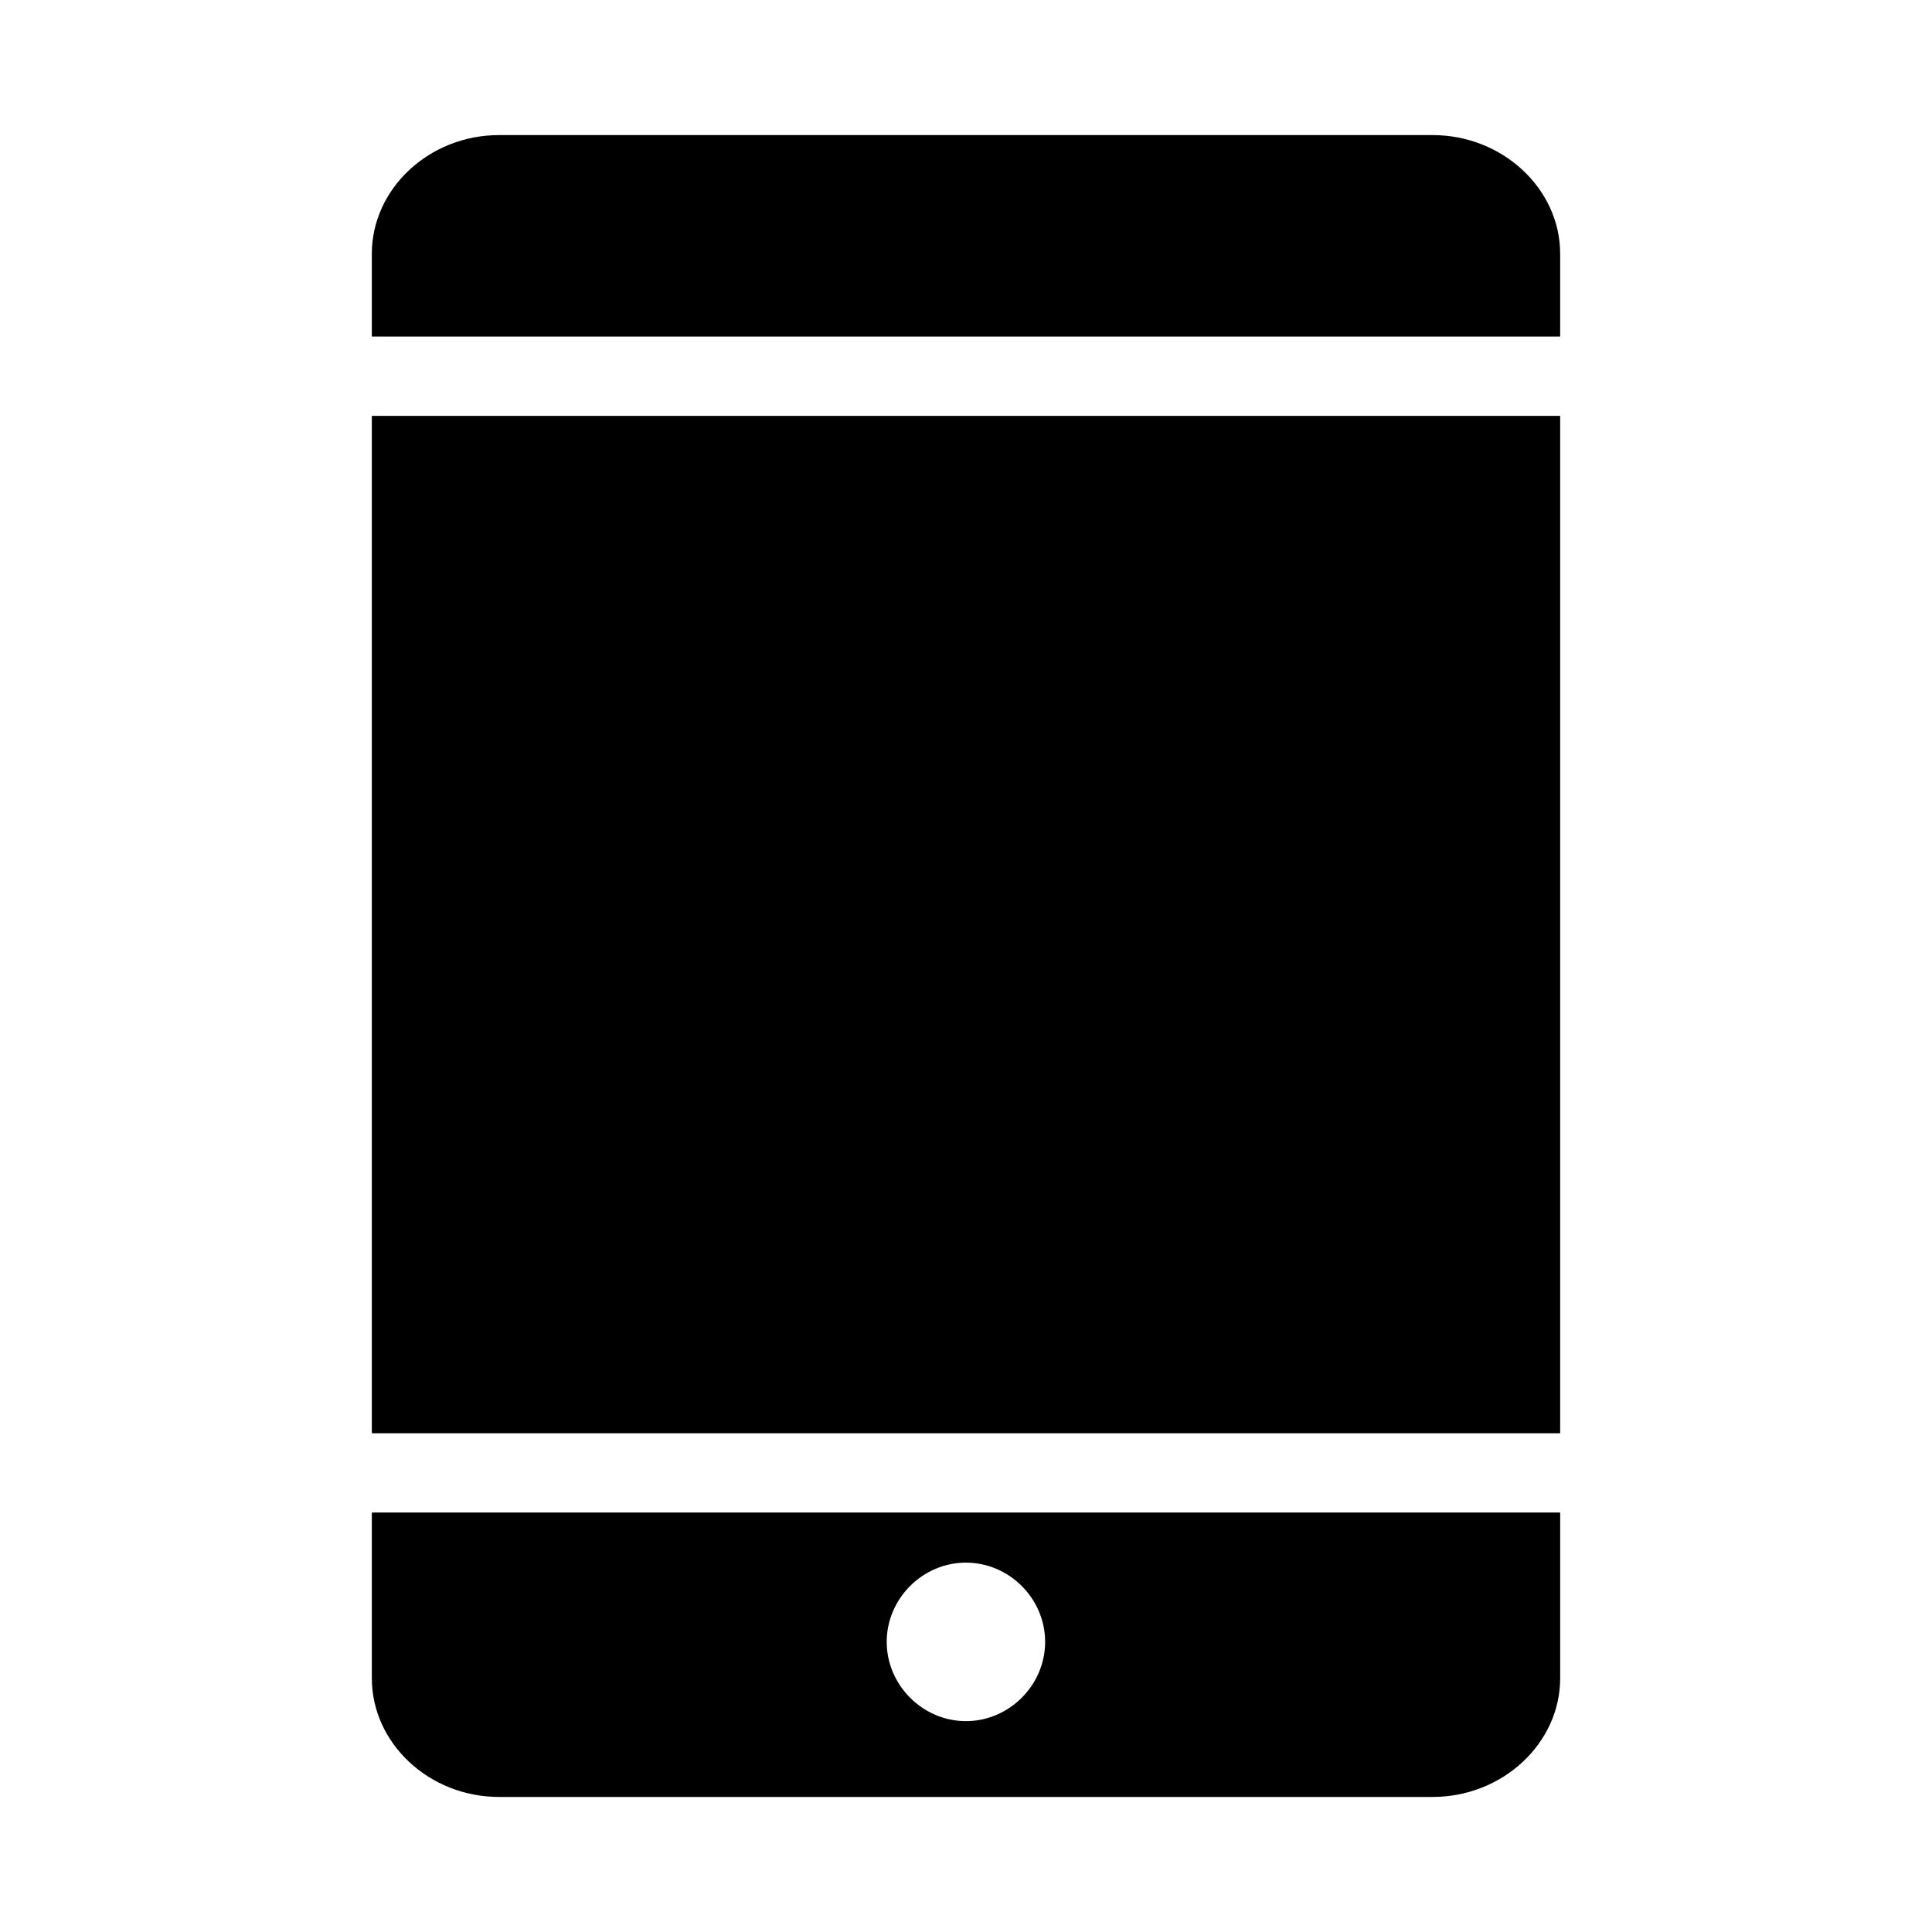
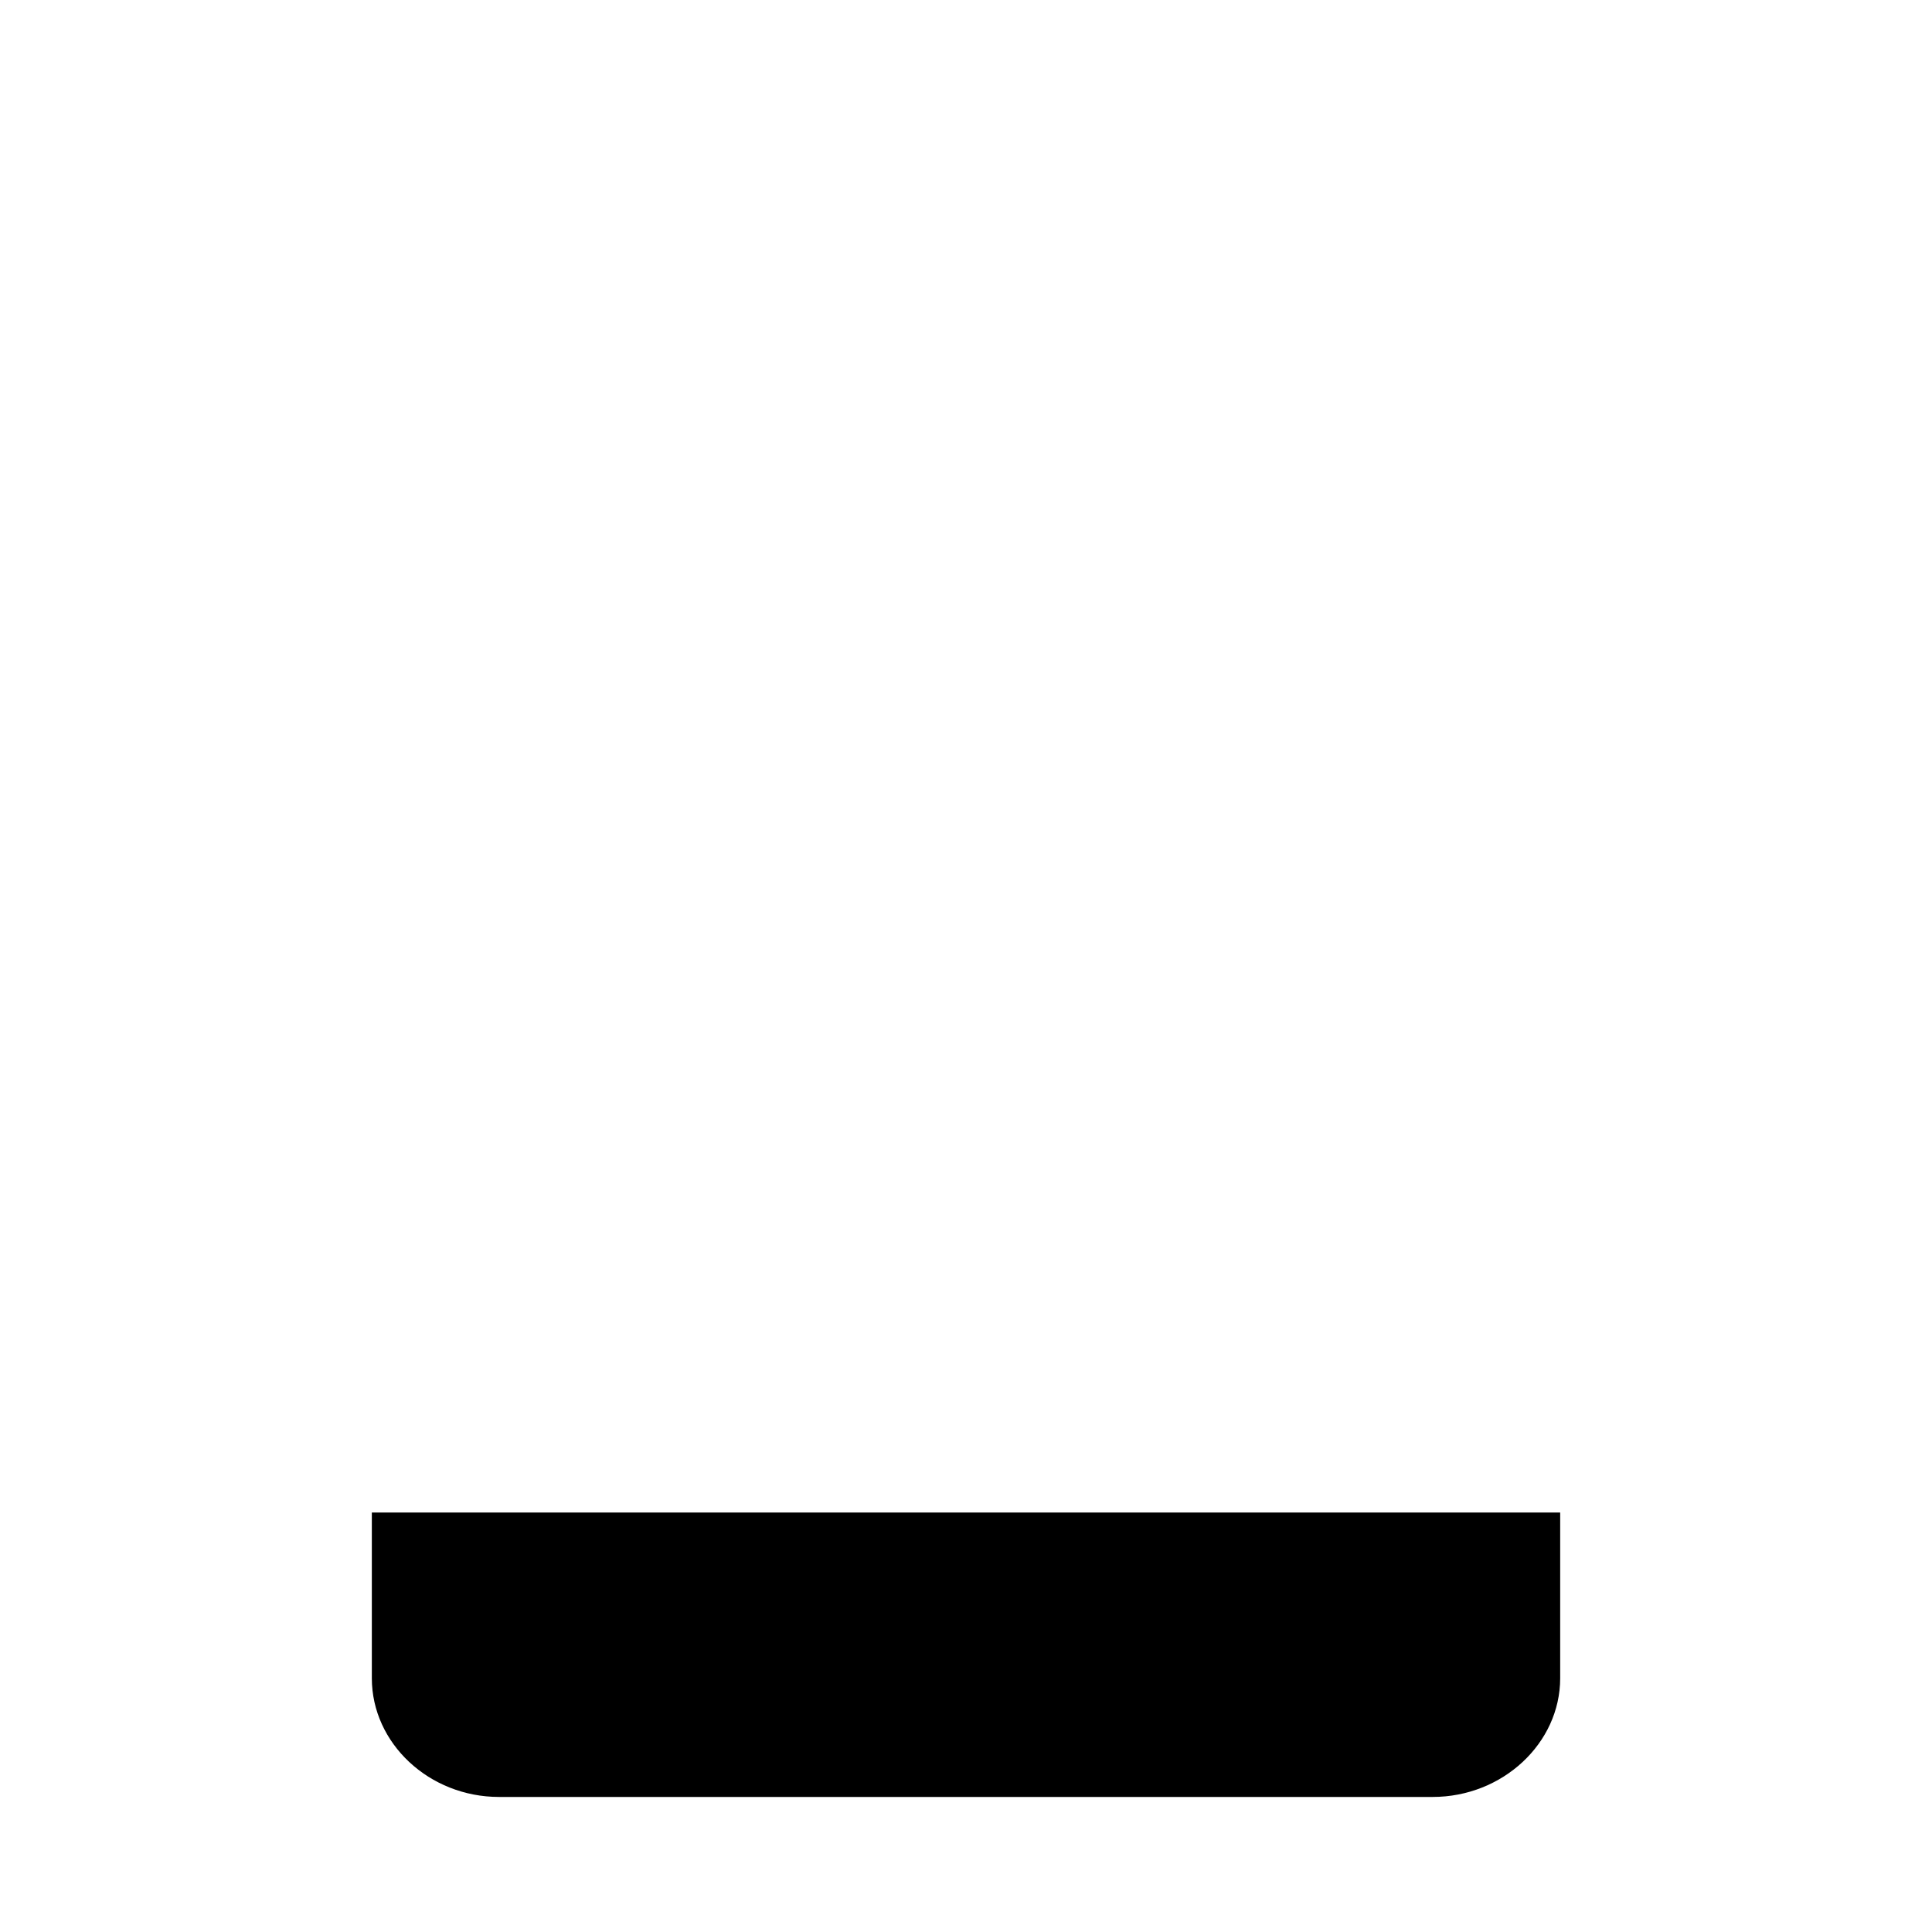
<svg xmlns="http://www.w3.org/2000/svg" fill="#000000" width="800px" height="800px" version="1.1" viewBox="144 144 512 512">
  <g>
-     <path d="m242.54 544.83v43.91c0 17.262 15.203 31.469 33.699 31.469h247.44c18.5 0 33.785-14.207 33.785-31.469v-43.91zm157.44 13.285c11.473 0 20.992 9.52 20.992 20.992 0 11.469-9.52 21.012-20.992 21.012-11.469 0-20.992-9.543-20.992-21.012 0-11.473 9.523-20.992 20.992-20.992z" />
-     <path d="m242.54 254.21v269.62h314.92v-269.62z" />
-     <path d="m276.24 179.8c-18.5 0-33.703 14.203-33.703 31.469l0.004 21.934h314.92v-21.934c0-17.262-15.285-31.469-33.785-31.469z" />
+     <path d="m242.54 544.83v43.91c0 17.262 15.203 31.469 33.699 31.469h247.44c18.5 0 33.785-14.207 33.785-31.469v-43.91m157.44 13.285c11.473 0 20.992 9.52 20.992 20.992 0 11.469-9.52 21.012-20.992 21.012-11.469 0-20.992-9.543-20.992-21.012 0-11.473 9.523-20.992 20.992-20.992z" />
  </g>
</svg>